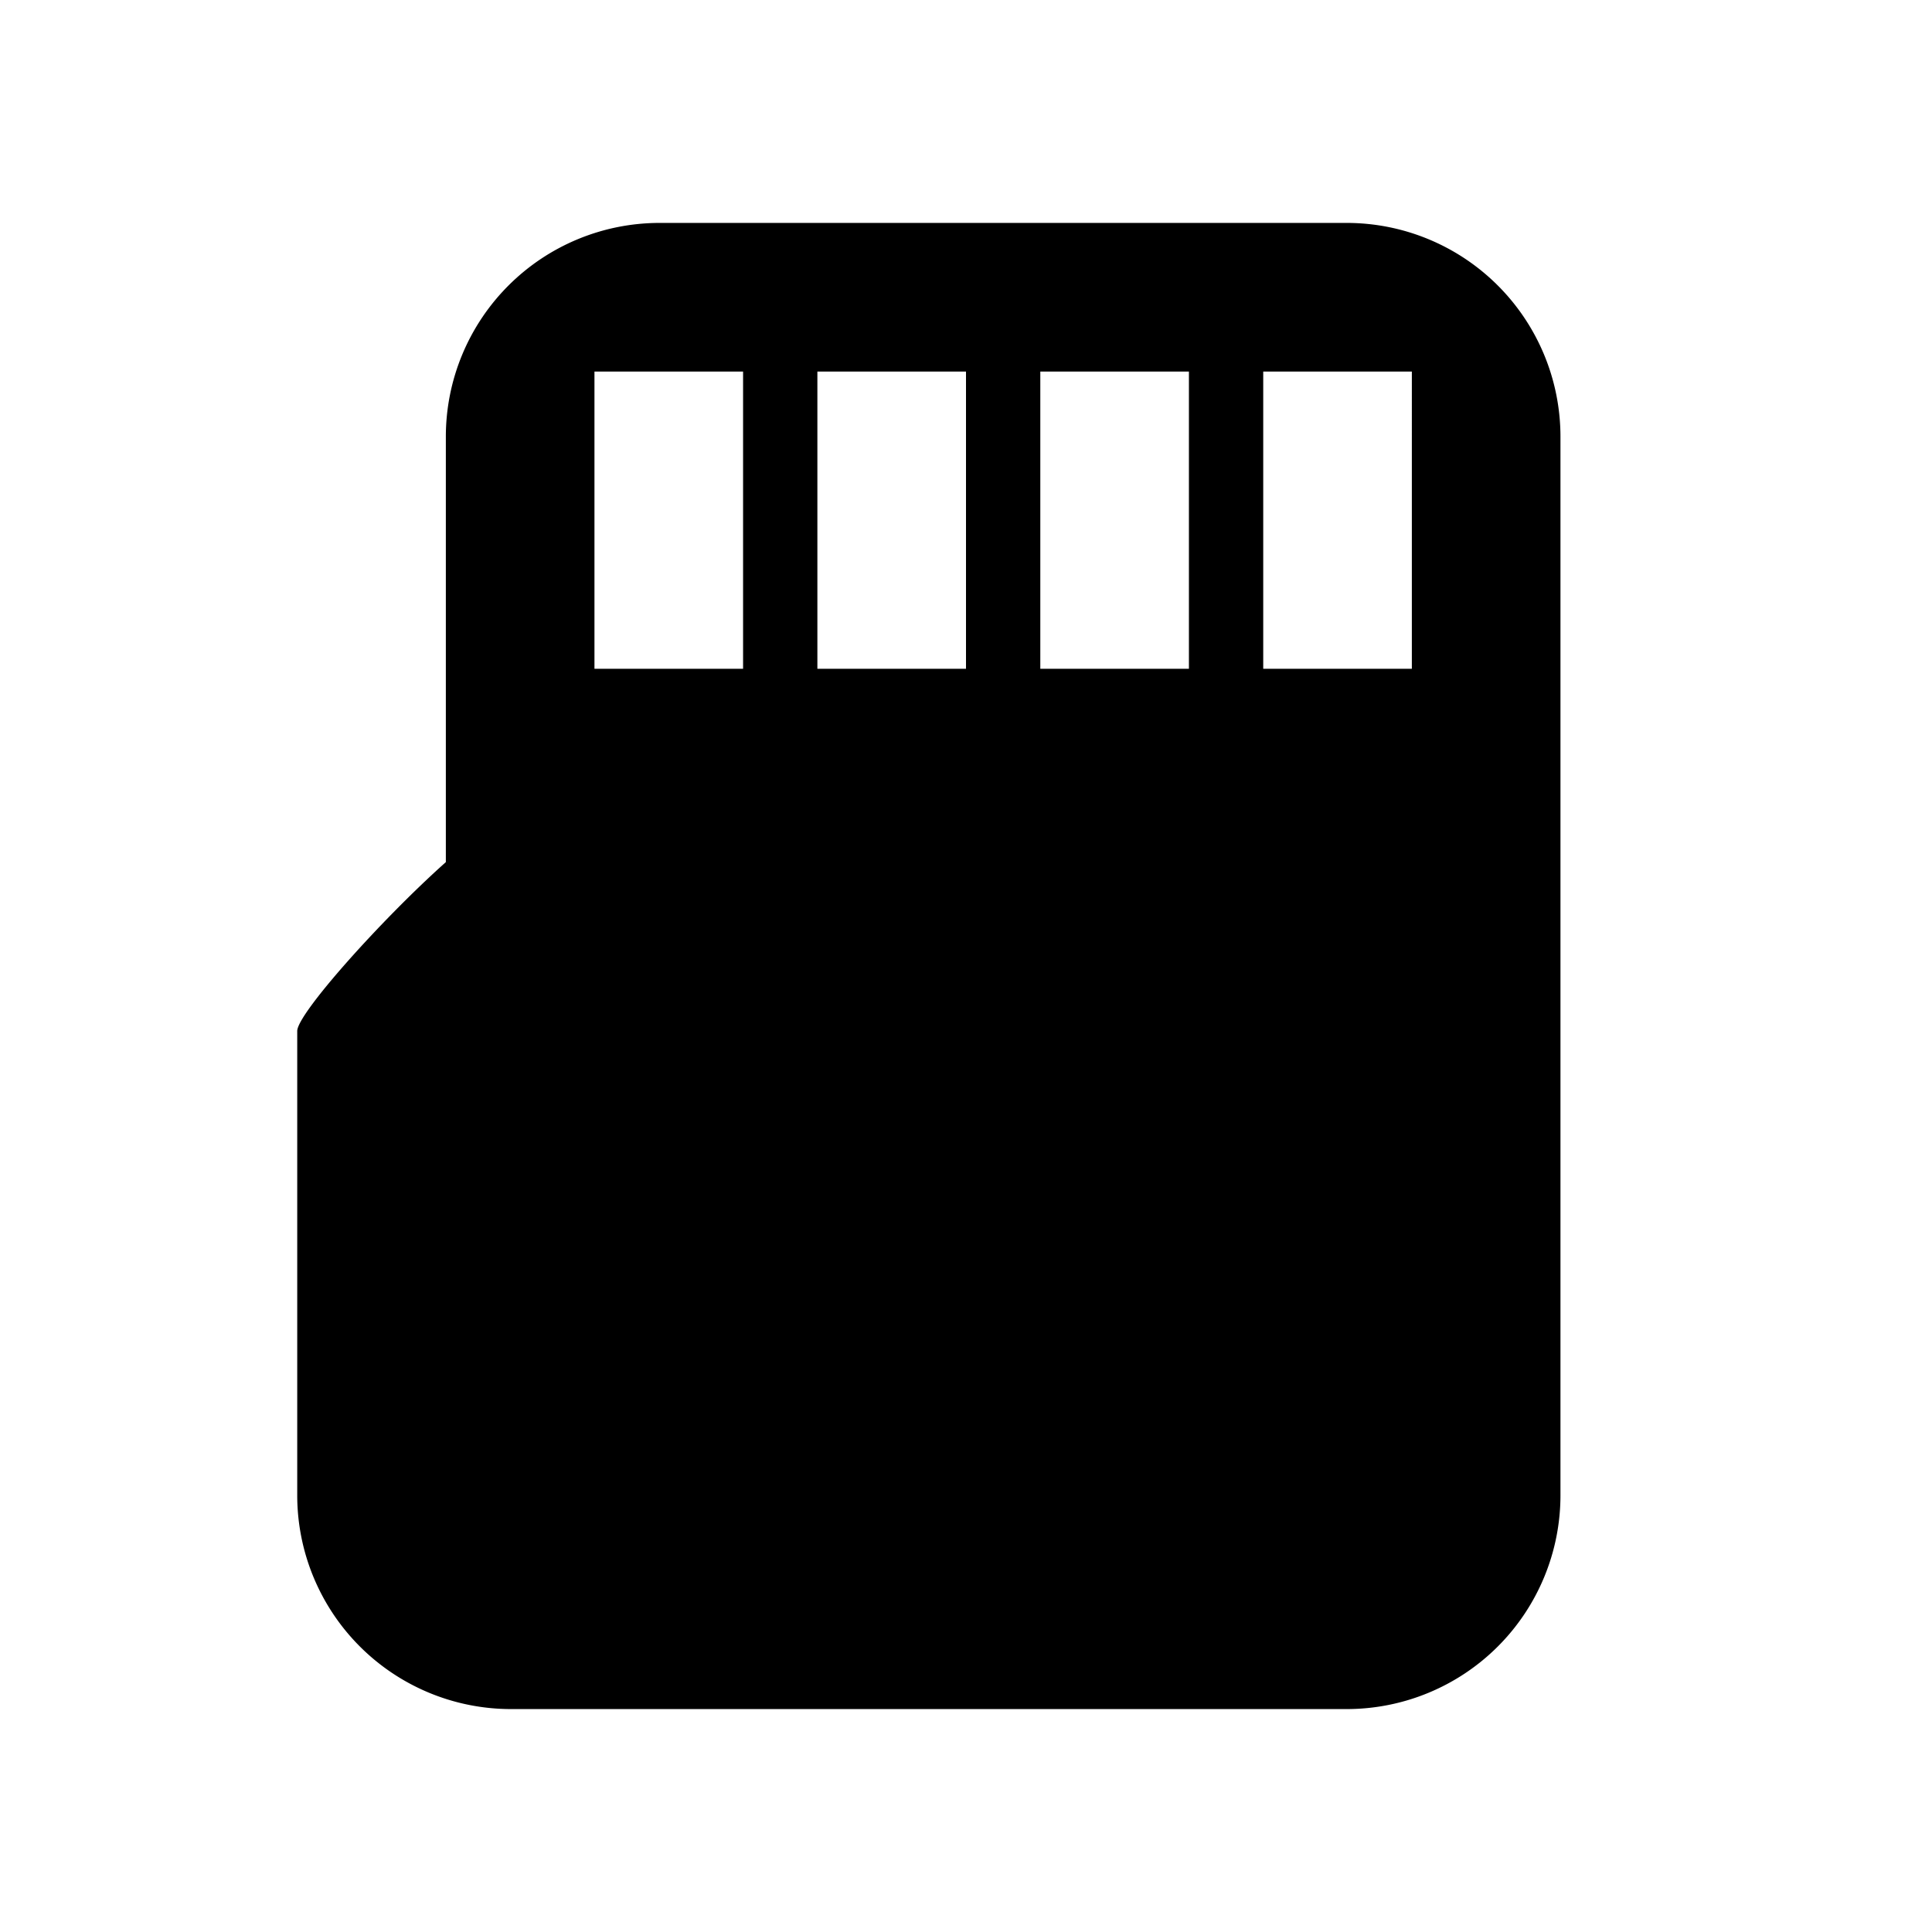
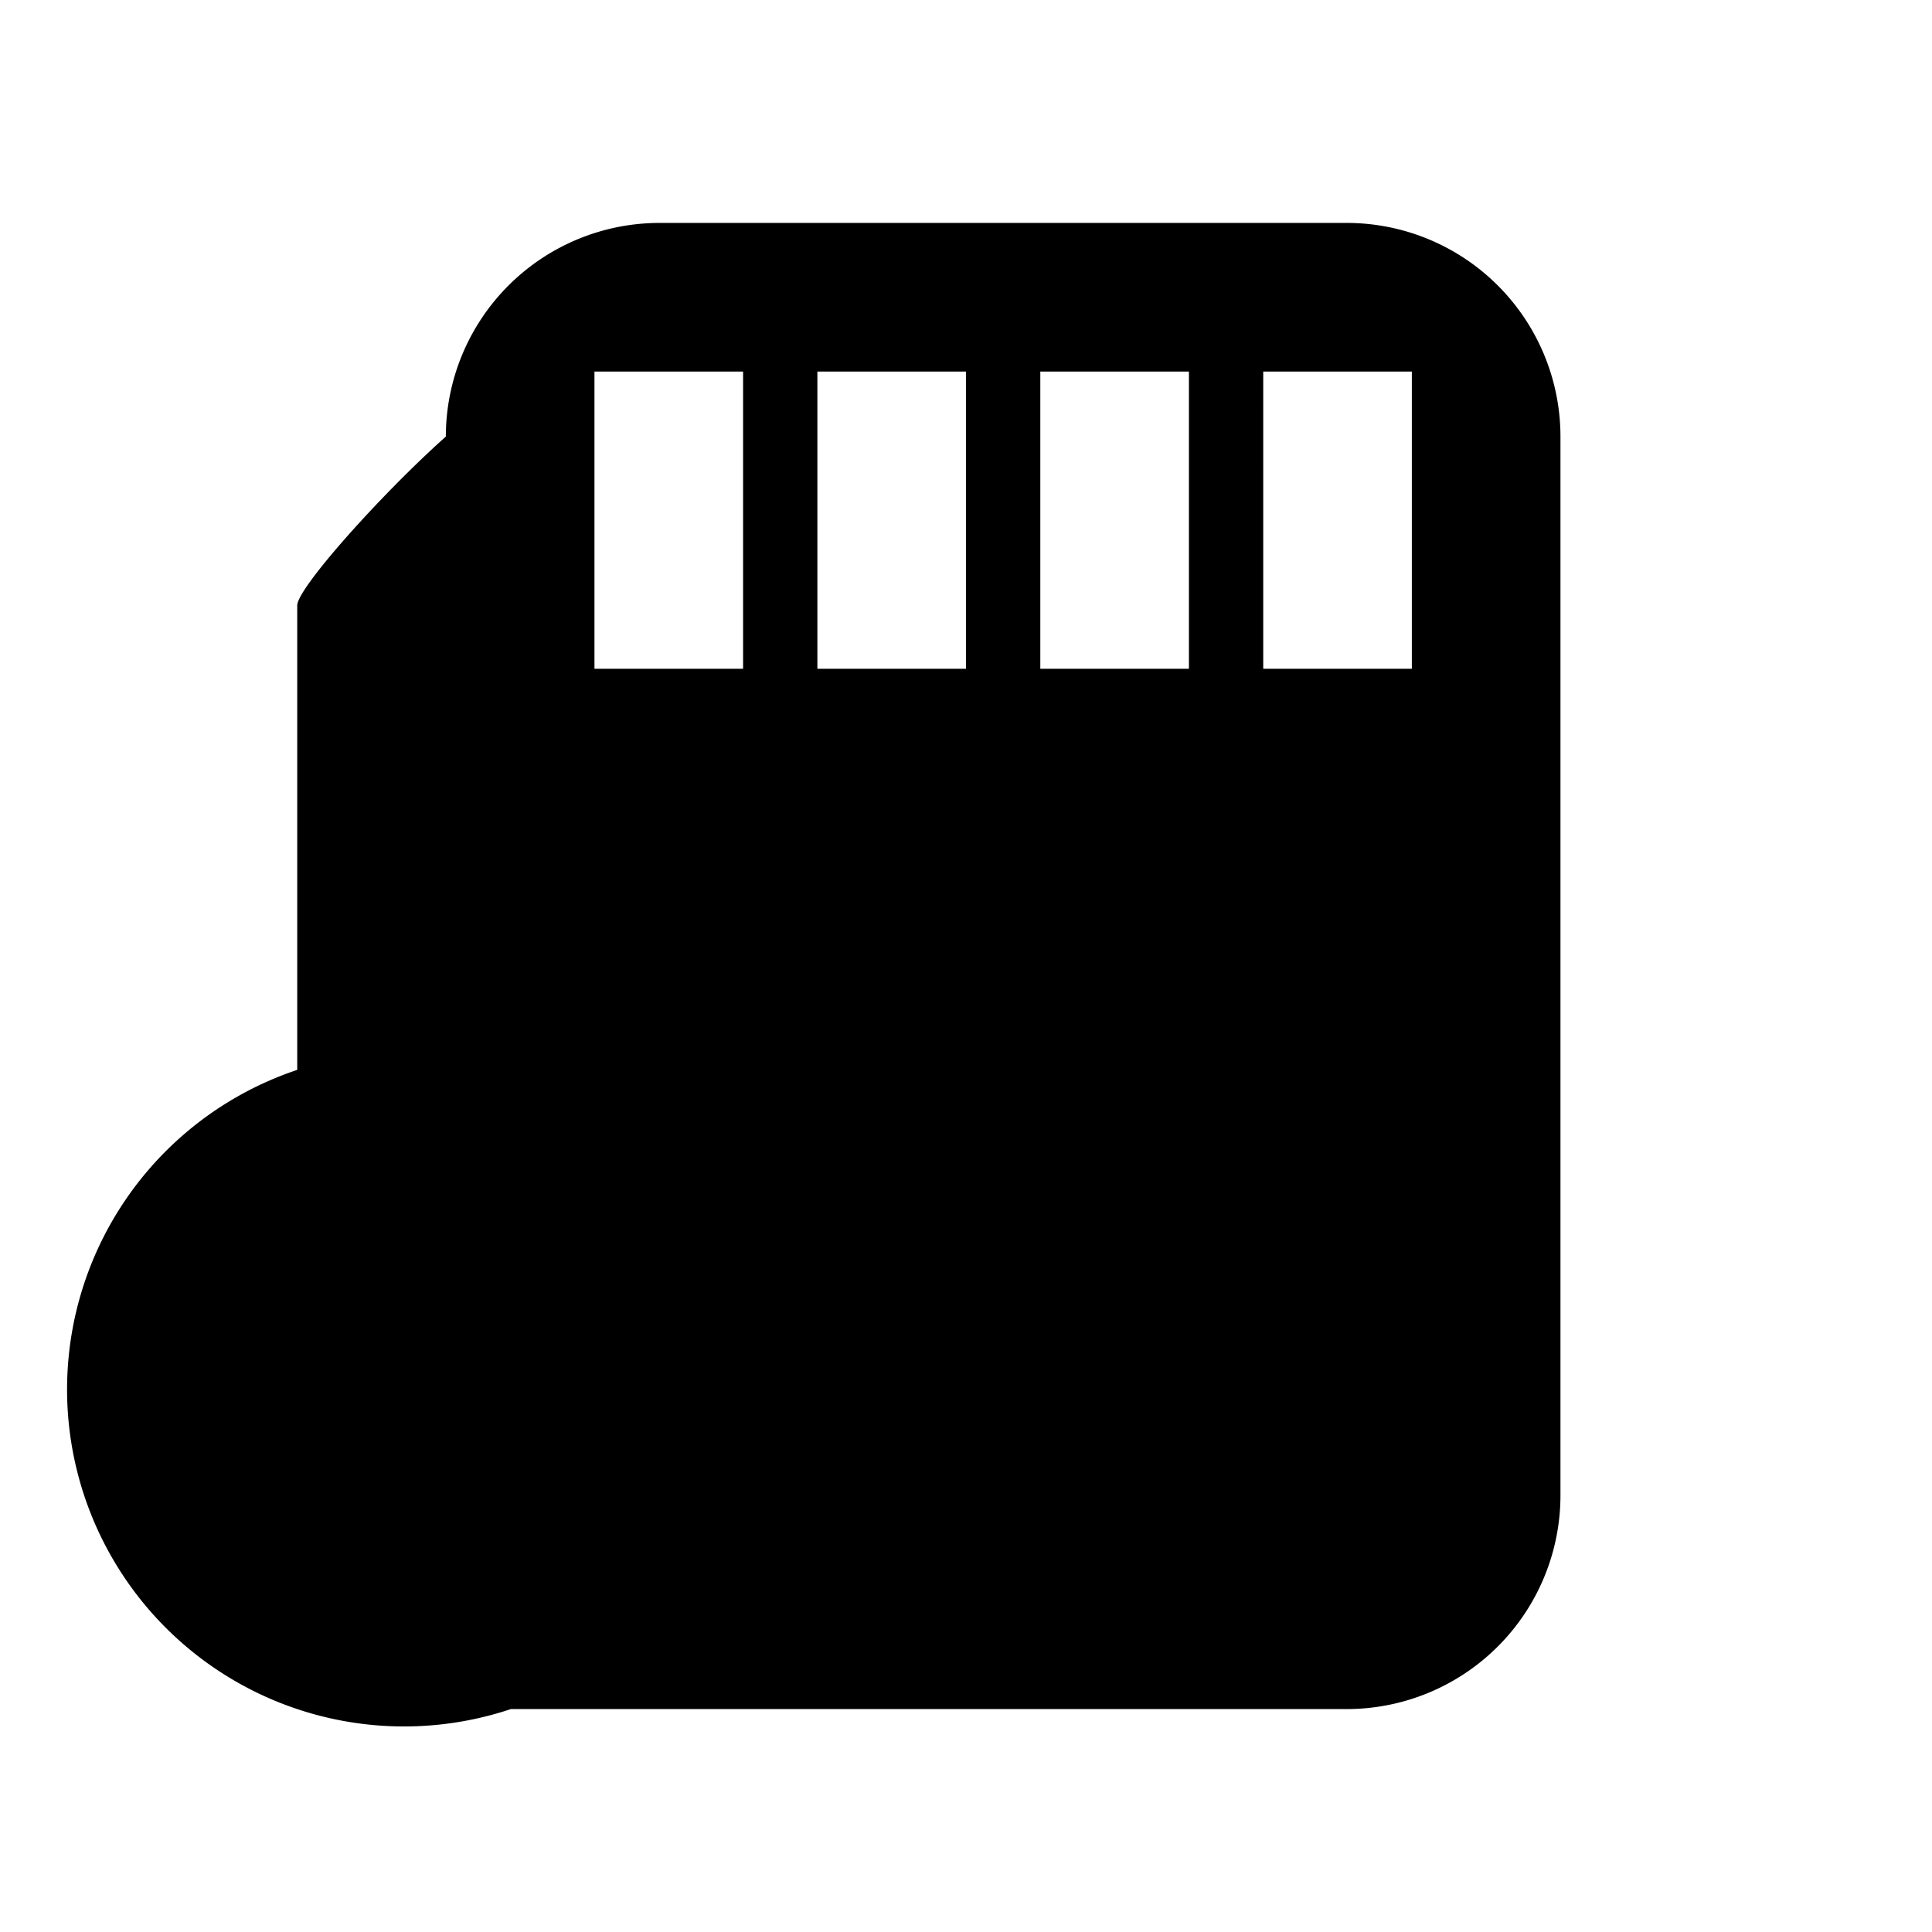
<svg xmlns="http://www.w3.org/2000/svg" viewBox="0 0 26 26">
-   <path d="M18.125 3h-9.25A2.877 2.877 0 0 0 6 5.875v5.727c-.863.77-2 2.039-2 2.273v6.25A2.877 2.877 0 0 0 6.875 23h11.25A2.877 2.877 0 0 0 21 20.125V5.875A2.877 2.877 0 0 0 18.125 3zM14 5h2v4h-2zm-3 0h2v4h-2zM8 5h2v4H8zm11 4h-2V5h2z" />
+   <path d="M18.125 3h-9.25A2.877 2.877 0 0 0 6 5.875c-.863.77-2 2.039-2 2.273v6.25A2.877 2.877 0 0 0 6.875 23h11.25A2.877 2.877 0 0 0 21 20.125V5.875A2.877 2.877 0 0 0 18.125 3zM14 5h2v4h-2zm-3 0h2v4h-2zM8 5h2v4H8zm11 4h-2V5h2z" />
</svg>